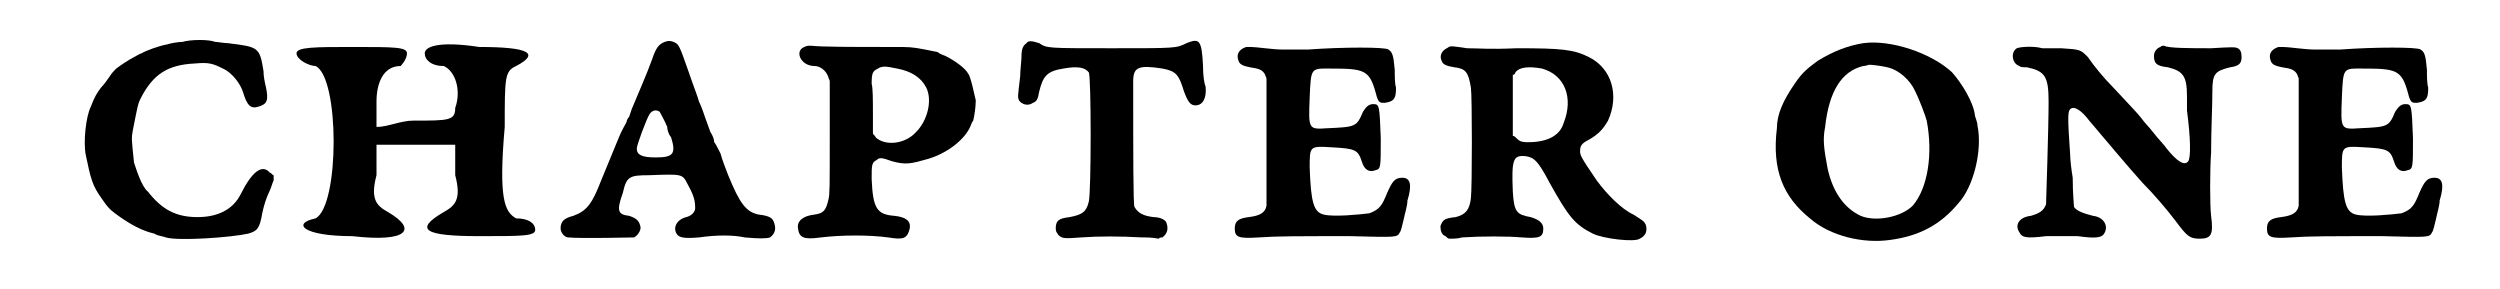
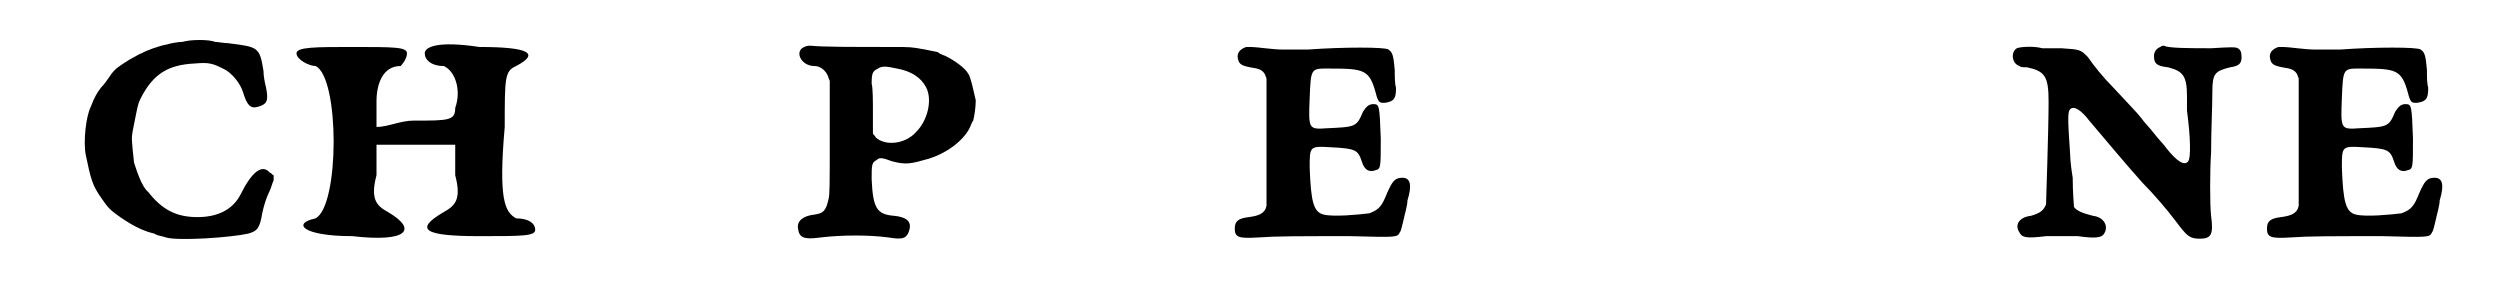
<svg xmlns="http://www.w3.org/2000/svg" xmlns:xlink="http://www.w3.org/1999/xlink" width="190px" height="22px" viewBox="0 0 1904 228" version="1.1">
  <defs>
    <path id="gl8201" d="M 111 9 C 108 9 102 10 99 11 C 93 12 82 16 79 18 C 78 18 75 20 73 21 C 69 23 63 27 59 30 C 58 31 55 34 54 36 C 52 39 49 43 47 45 C 44 49 42 52 39 60 C 35 68 33 88 35 98 C 39 117 40 122 48 133 C 52 139 54 141 58 144 C 70 153 80 158 89 160 C 92 162 96 162 98 163 C 108 166 150 163 163 160 C 170 158 172 156 174 144 C 175 139 177 132 180 126 C 181 124 182 120 183 118 C 183 117 183 115 183 114 C 182 114 181 112 180 112 C 174 105 166 111 157 129 C 151 141 139 147 123 147 C 106 147 95 141 84 127 C 79 123 75 110 73 104 C 71 85 71 85 72 79 C 76 59 76 58 78 54 C 88 34 100 27 121 26 C 132 25 135 26 143 30 C 150 33 157 42 159 49 C 162 59 165 62 171 60 C 178 58 179 55 177 45 C 176 41 175 36 175 32 C 172 13 171 13 147 10 C 144 10 139 9 137 9 C 132 7 118 7 111 9 z" fill="black" />
    <path id="gl8202" d="M 4 14 C 4 19 14 24 19 24 C 38 33 38 134 19 144 C 0 148 9 158 48 158 C 91 163 100 153 76 139 C 67 134 62 129 67 110 C 67 100 67 96 67 86 C 76 86 86 86 96 86 C 110 86 120 86 129 86 C 129 96 129 100 129 110 C 134 129 129 134 120 139 C 96 153 105 158 148 158 C 182 158 192 158 192 153 C 192 148 187 144 177 144 C 168 139 163 129 168 72 C 168 33 168 28 177 24 C 196 14 187 9 148 9 C 115 4 105 9 105 14 C 105 19 110 24 120 24 C 129 28 134 43 129 57 C 129 67 124 67 96 67 C 86 67 76 72 67 72 C 67 62 67 57 67 52 C 67 38 72 24 86 24 C 86 24 91 19 91 14 C 91 9 81 9 48 9 C 19 9 4 9 4 14 z" fill="black" />
-     <path id="gl8203" d="M 88 5 C 83 7 81 10 78 19 C 74 30 67 46 62 58 C 61 61 60 64 60 64 C 60 64 58 66 58 68 C 57 70 54 75 52 80 C 50 85 47 92 45 97 C 43 102 40 109 38 114 C 31 132 27 138 16 142 C 8 144 6 147 6 152 C 6 155 9 159 12 159 C 22 160 63 159 64 159 C 67 157 69 154 69 151 C 68 146 66 144 60 142 C 51 141 50 138 55 124 C 58 111 60 110 76 110 C 102 109 102 109 106 117 C 111 126 112 130 112 136 C 112 139 109 142 105 143 C 97 145 94 152 98 157 C 100 159 103 160 115 159 C 129 157 142 157 151 159 C 162 160 168 160 171 159 C 175 156 176 152 174 147 C 173 144 171 142 162 141 C 152 139 147 132 138 110 C 136 105 133 97 132 93 C 130 89 128 85 127 84 C 127 82 126 79 124 76 C 123 73 121 68 120 65 C 119 62 117 56 115 52 C 114 48 110 38 107 29 C 99 6 99 7 95 5 C 92 4 91 4 88 5 M 84 60 C 85 62 88 67 90 72 C 90 74 91 78 93 80 C 97 93 95 96 81 96 C 70 96 66 94 66 89 C 66 86 74 65 76 62 C 78 59 81 58 84 60 z" fill="black" />
    <path id="gl8204" d="M 25 28 C 17 31 22 43 33 43 C 37 43 42 46 44 52 C 44 53 45 54 45 55 C 45 69 45 84 45 99 C 45 139 45 144 44 148 C 42 157 40 159 33 160 C 24 161 19 165 20 171 C 21 178 24 180 38 178 C 55 176 76 176 91 178 C 103 180 106 179 108 171 C 109 165 105 162 96 161 C 82 160 79 155 78 132 C 78 121 78 119 82 117 C 84 115 86 115 94 118 C 105 121 109 120 123 116 C 139 111 152 100 156 90 C 156 90 157 87 158 86 C 159 82 160 75 160 70 C 159 66 156 51 154 49 C 152 45 144 39 136 35 C 133 34 131 33 130 32 C 130 32 125 31 120 30 C 109 28 109 28 94 28 C 63 28 39 28 30 27 C 28 27 27 27 25 28 M 98 45 C 109 47 117 52 121 60 C 126 70 122 86 113 95 C 104 105 88 106 81 99 C 81 98 79 97 79 96 C 79 91 79 85 79 80 C 79 71 79 60 78 57 C 78 48 79 47 83 45 C 86 43 89 43 98 45 z" fill="black" />
-     <path id="gl8205" d="M 18 34 C 15 36 14 39 14 45 C 14 48 13 55 13 60 C 11 77 11 76 12 79 C 14 82 19 84 23 81 C 26 80 27 78 28 72 C 31 60 34 56 47 54 C 58 52 64 53 67 57 C 69 59 69 152 67 159 C 65 167 62 169 52 171 C 43 172 41 174 41 180 C 41 183 42 183 43 185 C 46 188 48 188 61 187 C 75 186 91 186 109 187 C 113 187 117 187 122 188 C 123 187 124 187 125 187 C 129 184 130 180 128 175 C 127 173 123 171 118 171 C 110 170 106 168 103 163 C 102 161 102 122 102 64 C 102 53 106 51 125 54 C 136 56 138 59 142 72 C 145 80 147 83 151 83 C 157 83 160 77 159 68 C 158 66 157 60 157 52 C 156 31 154 30 144 34 C 136 38 136 38 85 38 C 34 38 34 38 28 34 C 22 32 19 32 18 34 z" fill="black" />
    <path id="gl8206" d="M 30 10 C 24 12 22 16 24 21 C 25 24 28 25 33 26 C 40 27 43 28 45 32 C 45 33 46 34 46 35 C 46 51 46 68 46 84 C 46 112 46 134 46 135 C 45 141 40 143 32 144 C 24 145 21 147 21 153 C 21 160 24 161 40 160 C 54 159 69 159 112 159 C 149 160 149 160 151 156 C 152 155 153 150 154 146 C 155 141 157 135 157 131 C 161 118 159 113 153 113 C 147 113 145 116 141 125 C 137 135 135 138 127 141 C 119 142 99 144 91 142 C 83 140 81 132 80 105 C 80 88 80 88 97 89 C 116 90 118 91 121 100 C 123 107 127 109 132 107 C 136 106 136 105 136 82 C 135 56 135 55 130 55 C 126 55 124 58 122 61 C 117 73 116 73 94 74 C 79 75 79 75 80 50 C 81 26 81 27 96 27 C 123 27 127 28 132 46 C 134 54 135 54 139 54 C 147 53 148 50 148 42 C 147 39 147 33 147 28 C 146 16 145 14 142 12 C 140 10 106 10 79 12 C 70 12 61 12 58 12 C 51 12 38 10 34 10 C 33 10 31 10 30 10 z" fill="black" />
-     <path id="gl8207" d="M 30 12 C 26 14 24 18 26 22 C 27 25 30 26 36 27 C 45 28 47 31 49 43 C 50 50 50 122 49 130 C 48 139 45 143 37 145 C 28 146 27 147 25 152 C 25 156 26 159 29 160 C 30 161 31 162 32 162 C 35 162 39 162 42 161 C 57 160 78 160 89 161 C 103 162 106 161 106 154 C 106 150 103 147 96 145 C 85 143 83 141 82 125 C 81 100 82 96 92 97 C 99 98 102 101 111 118 C 126 145 131 151 145 158 C 153 162 178 165 182 162 C 186 160 188 157 187 152 C 186 148 183 147 177 143 C 168 139 156 127 148 116 C 135 97 135 96 135 93 C 135 89 136 87 142 84 C 149 80 153 76 157 69 C 166 49 160 28 142 19 C 130 13 121 12 85 12 C 63 13 56 12 46 12 C 32 10 33 10 30 12 M 105 28 C 123 33 130 51 122 71 C 119 81 109 86 94 86 C 88 86 87 85 84 82 C 84 82 83 81 82 81 C 82 73 82 65 82 57 C 82 49 82 41 82 33 C 83 33 84 32 84 31 C 87 27 94 26 105 28 z" fill="black" />
-     <path id="gl8208" d="M 84 13 C 72 15 61 19 48 27 C 40 33 36 36 30 45 C 21 58 16 69 16 80 C 12 113 21 134 42 151 C 58 165 84 171 105 168 C 128 165 145 156 159 139 C 171 126 178 97 174 78 C 174 75 172 71 172 70 C 171 60 162 45 154 36 C 138 21 106 10 84 13 M 103 32 C 112 34 121 42 125 51 C 128 57 133 70 134 74 C 139 100 135 127 123 141 C 114 150 94 154 82 149 C 69 143 60 130 56 112 C 53 96 52 89 54 79 C 57 51 67 35 84 31 C 86 31 88 30 89 30 C 91 30 99 31 103 32 z" fill="black" />
    <path id="gl8209" d="M 129 20 C 126 21 124 24 124 27 C 124 33 126 35 135 36 C 147 39 150 43 150 59 C 150 62 150 67 150 70 C 153 93 153 107 151 110 C 148 114 142 110 134 100 C 132 97 127 92 124 88 C 121 84 116 79 114 76 C 111 72 104 65 92 52 C 84 44 76 34 72 28 C 66 22 66 22 51 21 C 45 21 38 21 36 21 C 29 19 18 20 16 21 C 11 24 12 33 18 35 C 19 36 21 36 24 36 C 38 39 41 43 41 63 C 41 85 39 142 39 144 C 37 149 34 151 27 153 C 18 154 14 160 18 166 C 20 170 23 171 39 169 C 50 169 55 169 64 169 C 78 171 82 170 84 168 C 89 162 85 154 76 153 C 68 151 63 149 61 146 C 61 144 60 136 60 123 C 59 117 58 109 58 105 C 56 76 56 71 58 69 C 61 66 67 70 73 78 C 84 91 105 116 115 127 C 124 136 135 149 141 157 C 150 169 152 171 160 171 C 169 171 171 168 169 153 C 168 145 168 117 169 103 C 169 86 170 67 170 55 C 170 41 172 39 184 36 C 191 35 193 33 193 28 C 193 24 192 22 190 21 C 188 20 186 20 169 21 C 153 21 135 21 132 19 C 131 19 130 19 129 20 z" fill="black" />
-     <path id="gl8206" d="M 30 10 C 24 12 22 16 24 21 C 25 24 28 25 33 26 C 40 27 43 28 45 32 C 45 33 46 34 46 35 C 46 51 46 68 46 84 C 46 112 46 134 46 135 C 45 141 40 143 32 144 C 24 145 21 147 21 153 C 21 160 24 161 40 160 C 54 159 69 159 112 159 C 149 160 149 160 151 156 C 152 155 153 150 154 146 C 155 141 157 135 157 131 C 161 118 159 113 153 113 C 147 113 145 116 141 125 C 137 135 135 138 127 141 C 119 142 99 144 91 142 C 83 140 81 132 80 105 C 80 88 80 88 97 89 C 116 90 118 91 121 100 C 123 107 127 109 132 107 C 136 106 136 105 136 82 C 135 56 135 55 130 55 C 126 55 124 58 122 61 C 117 73 116 73 94 74 C 79 75 79 75 80 50 C 81 26 81 27 96 27 C 123 27 127 28 132 46 C 134 54 135 54 139 54 C 147 53 148 50 148 42 C 147 39 147 33 147 28 C 146 16 145 14 142 12 C 140 10 106 10 79 12 C 70 12 61 12 58 12 C 51 12 38 10 34 10 C 33 10 31 10 30 10 z" fill="black" />
  </defs>
  <use xlink:href="#gl8201" x="0" y="24" />
  <use xlink:href="#gl8202" x="197" y="28" />
  <use xlink:href="#gl8203" x="403" y="28" />
  <use xlink:href="#gl8204" x="576" y="9" />
  <use xlink:href="#gl8205" x="758" y="0" />
  <use xlink:href="#gl8206" x="919" y="27" />
  <use xlink:href="#gl8207" x="1077" y="26" />
  <use xlink:href="#gl8208" x="1351" y="21" />
  <use xlink:href="#gl8209" x="1540" y="17" />
  <use xlink:href="#gl8206" x="1732" y="27" />
</svg>